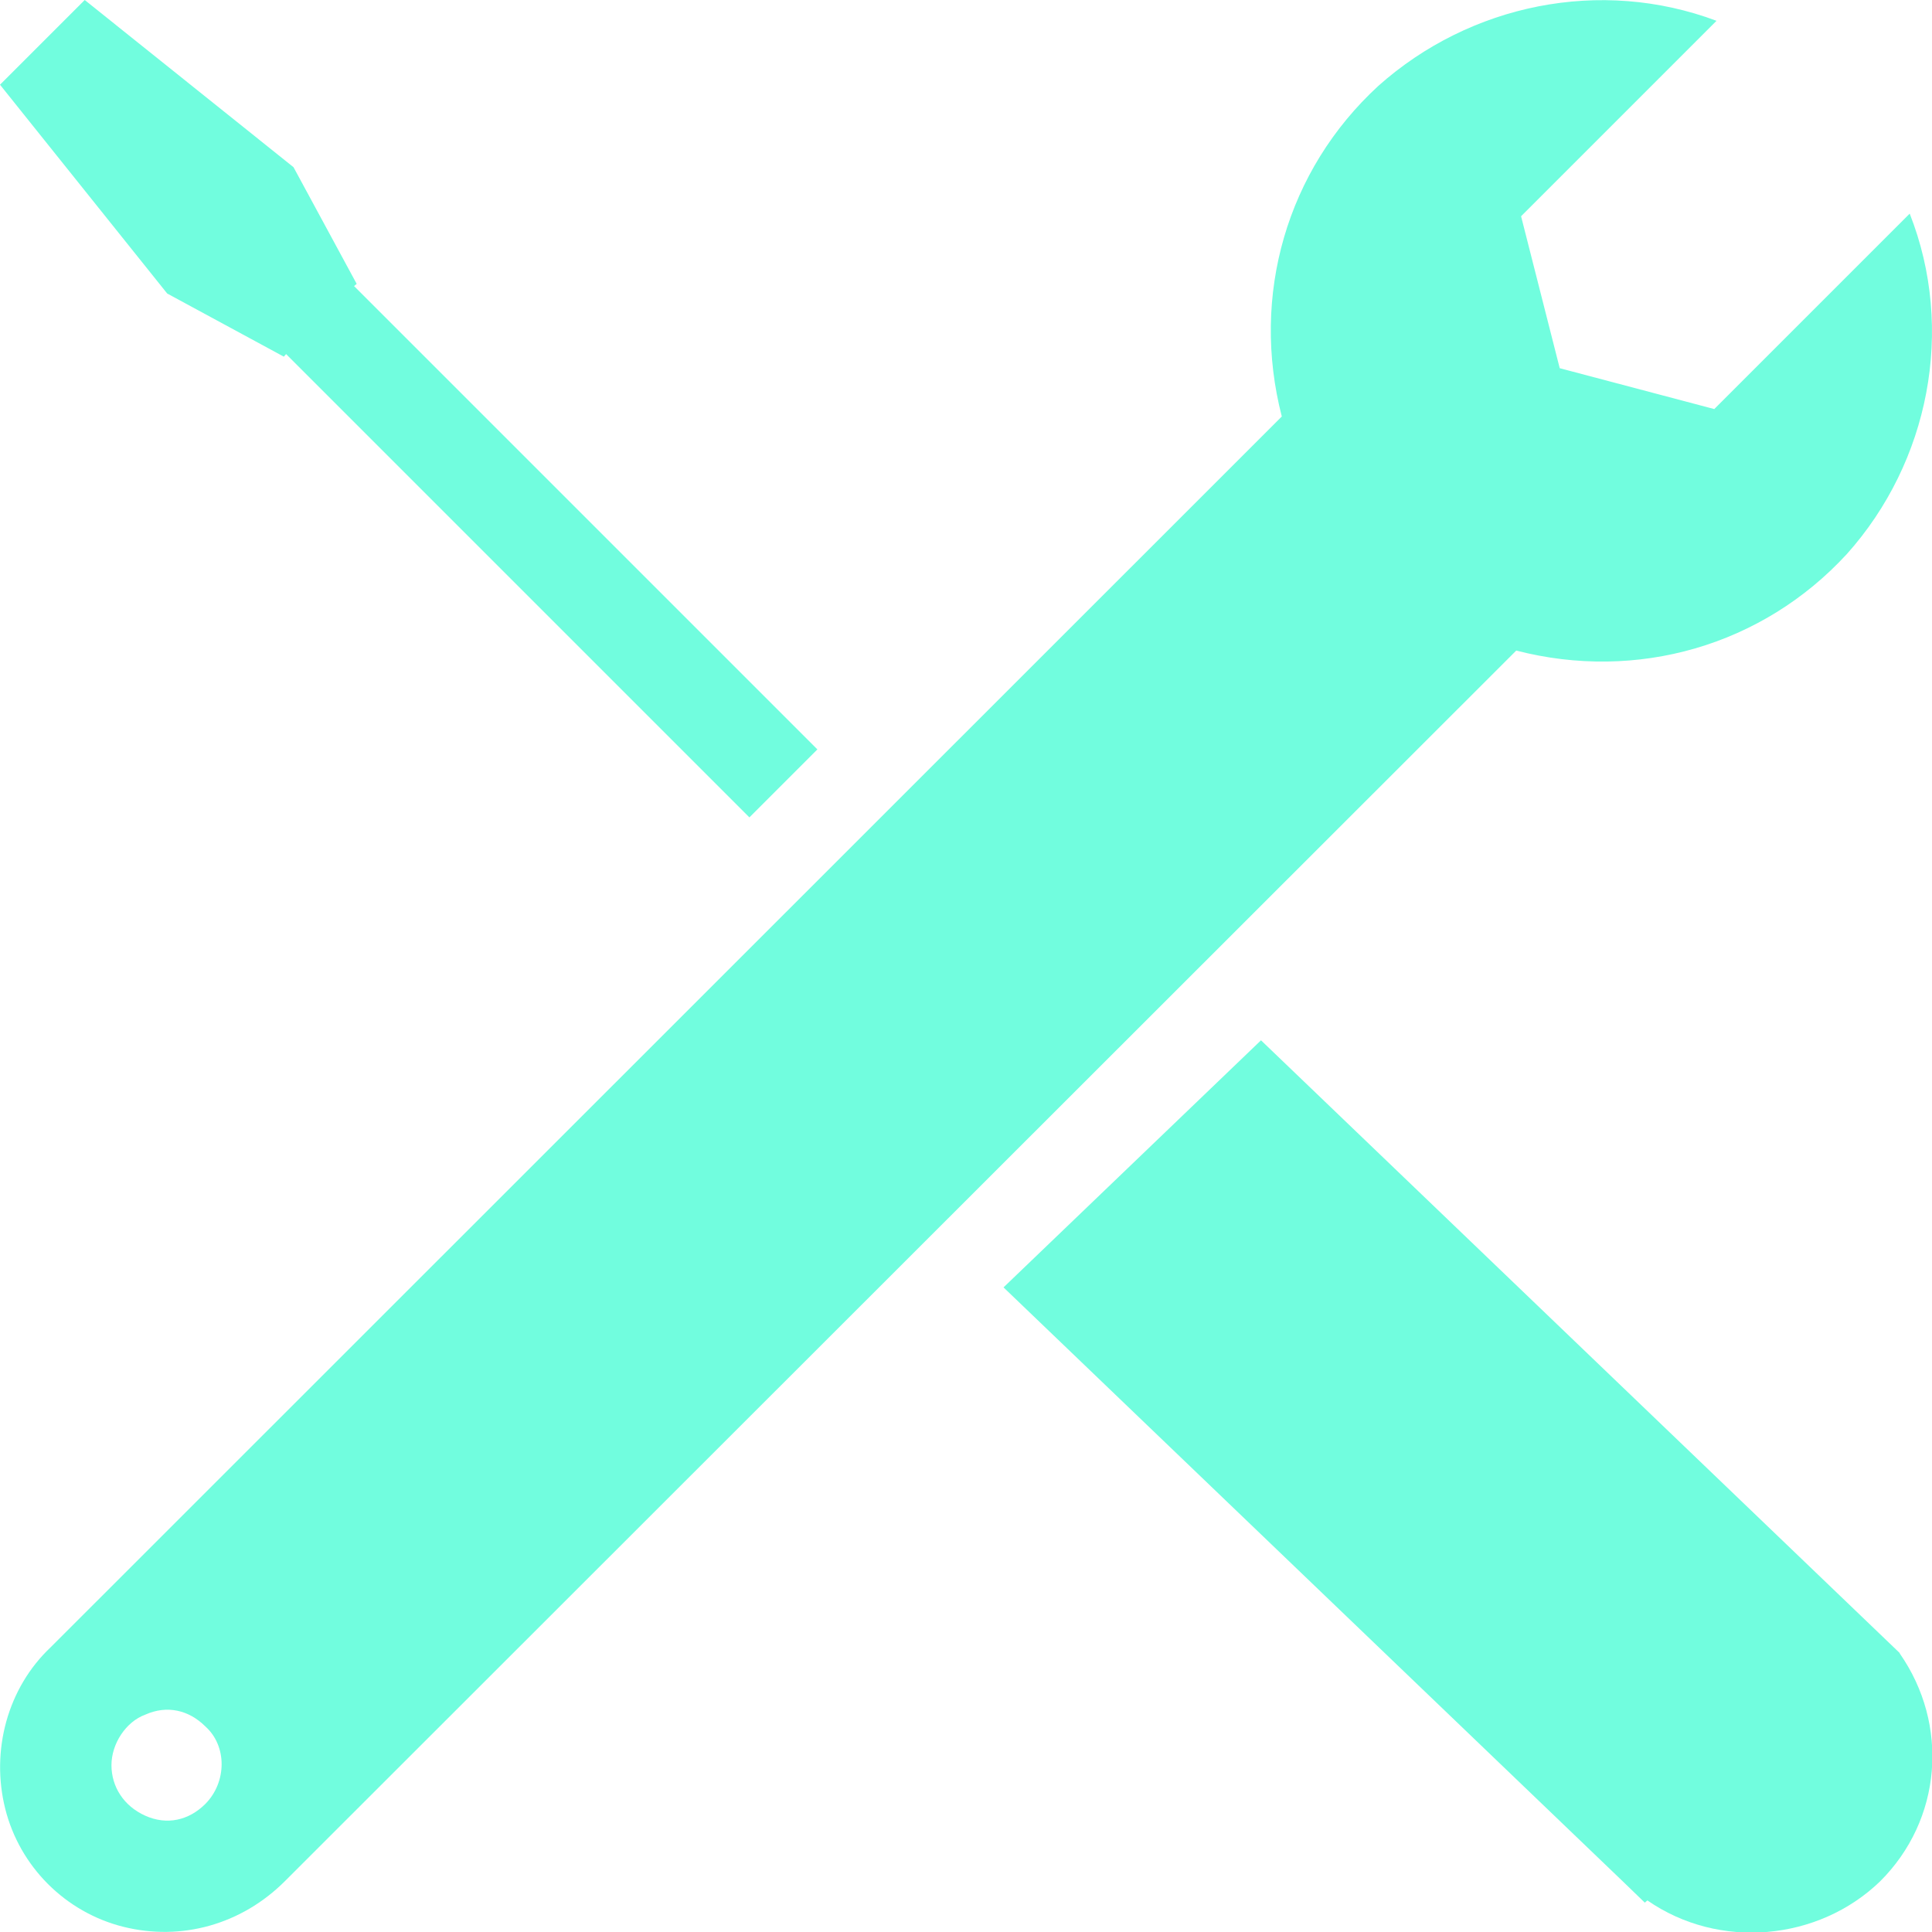
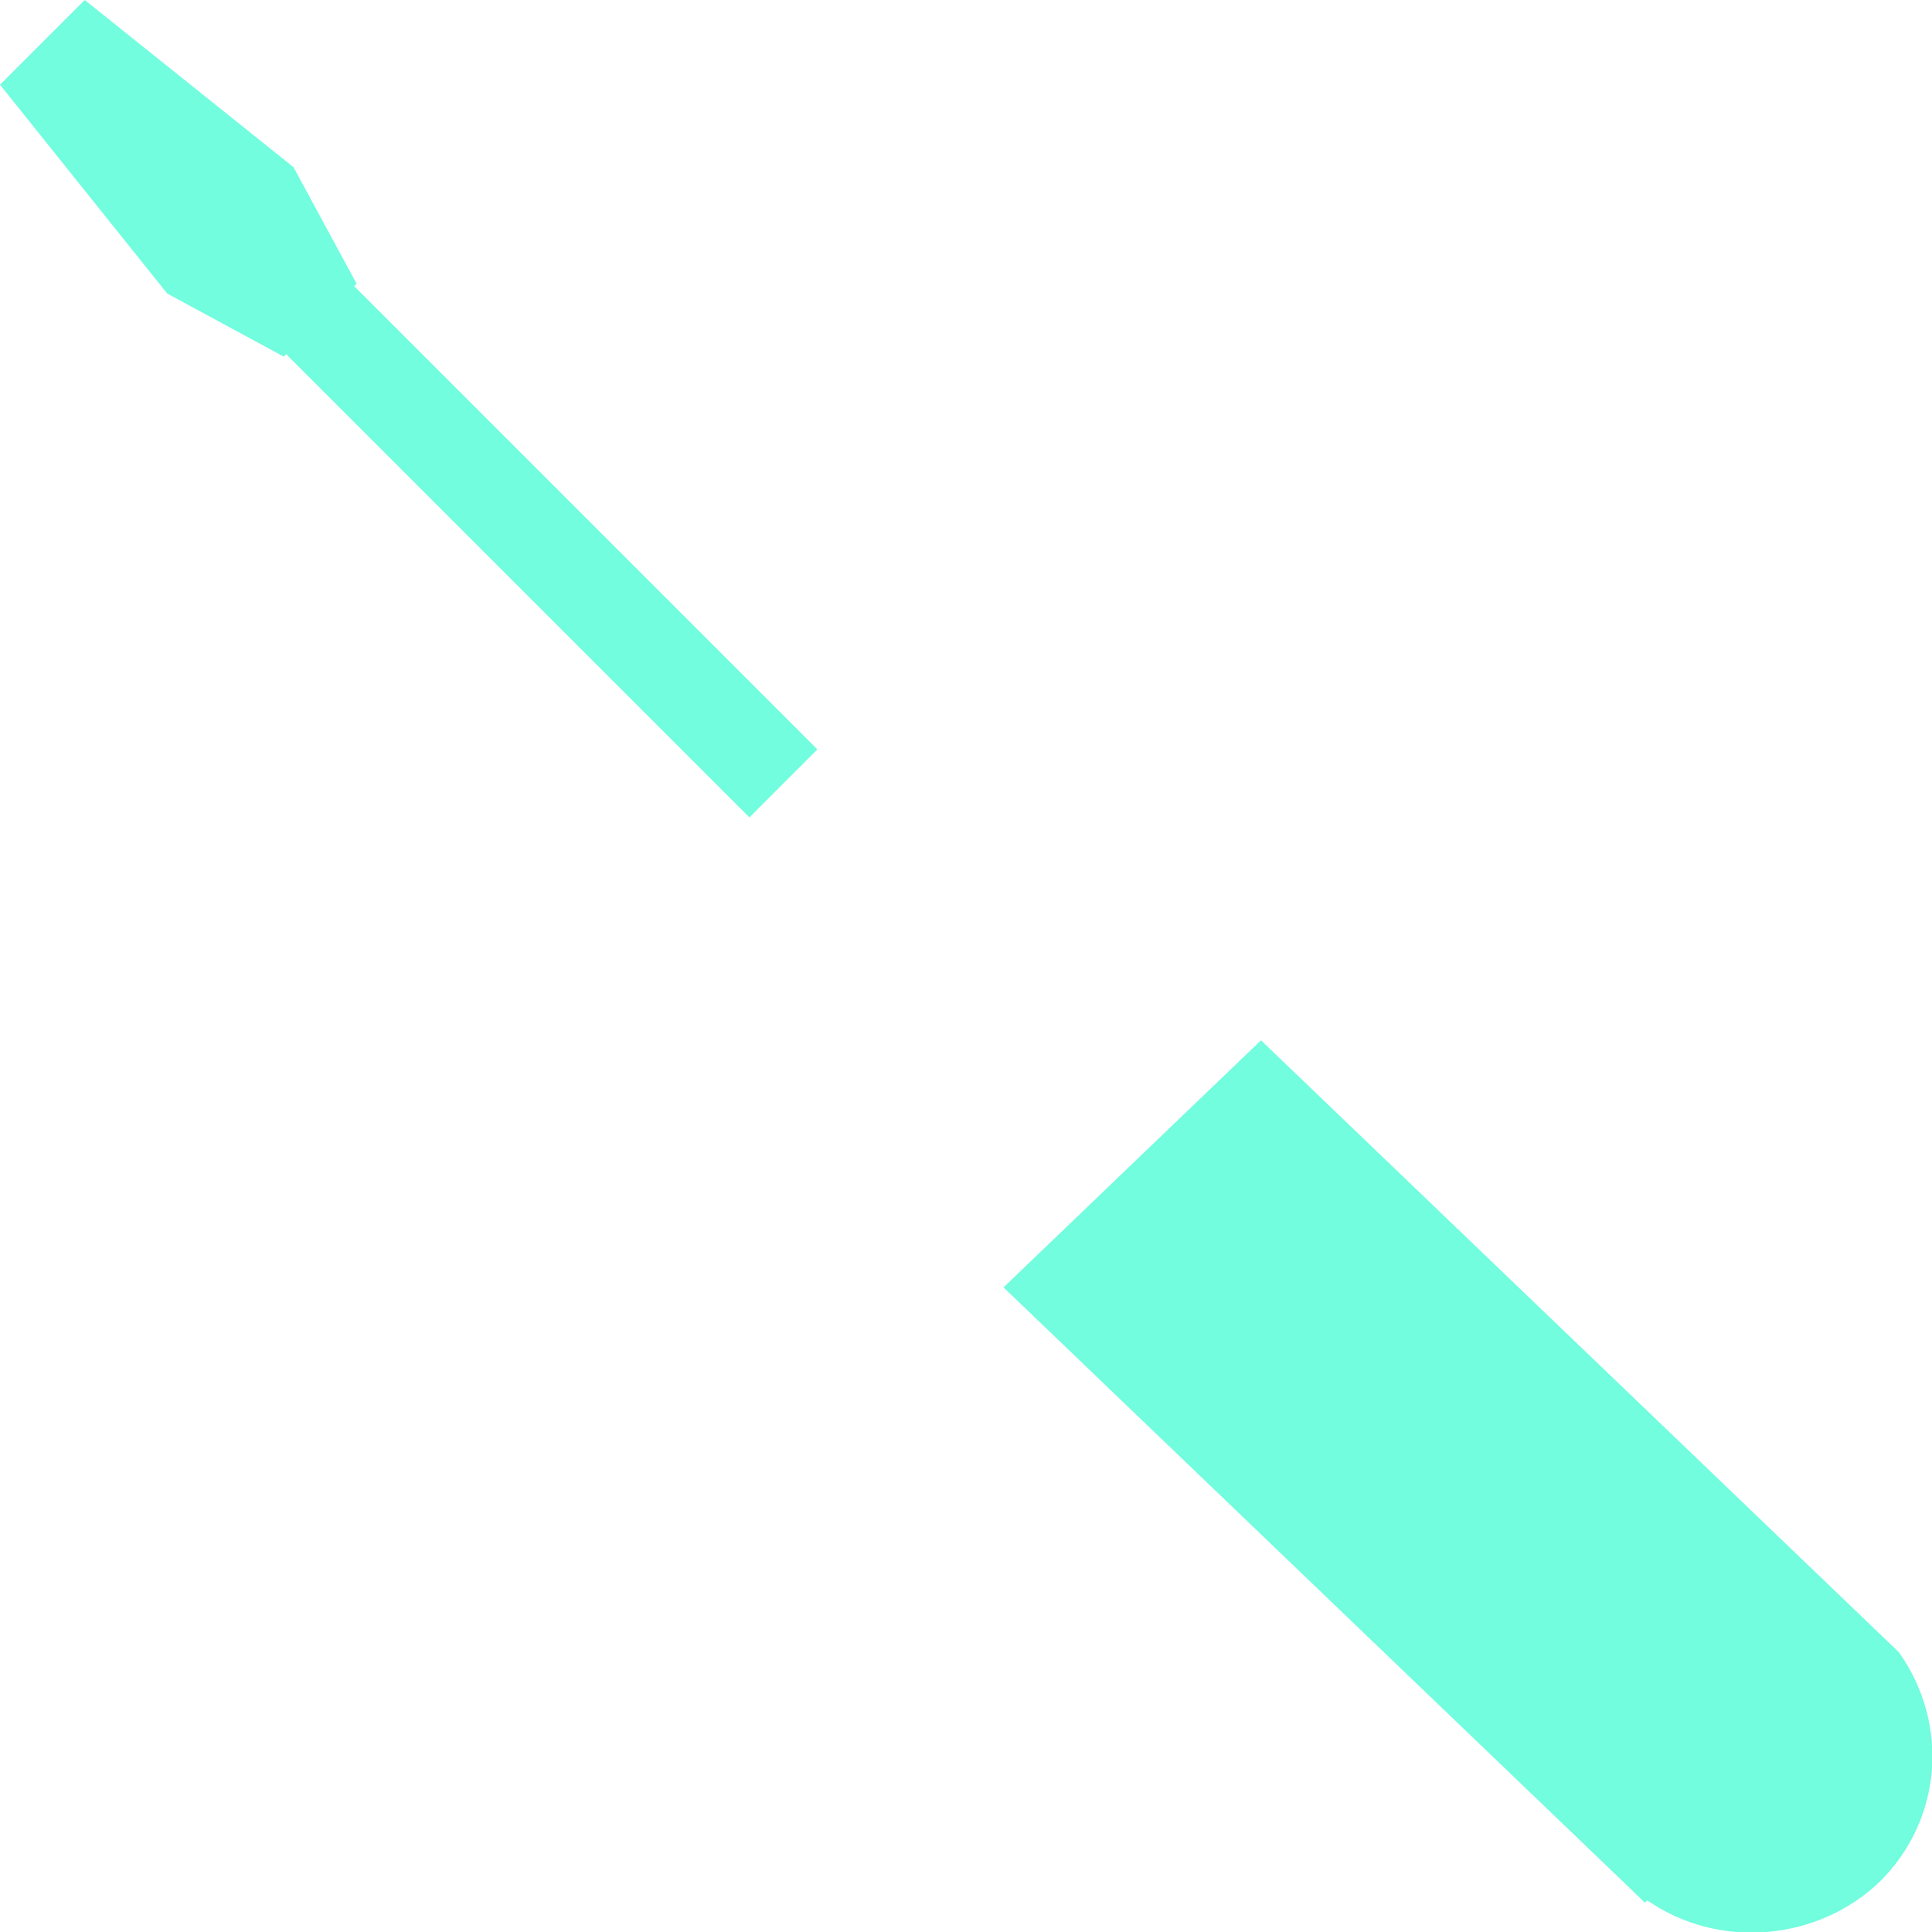
<svg xmlns="http://www.w3.org/2000/svg" width="52" height="52" viewBox="0 0 52 52" fill="none">
  <g clip-path="url(#clip0_712_617)">
-     <path fill-rule="evenodd" clip-rule="evenodd" d="M51.4 5.75L46.14 11.01L41.98 9.91L40.94 5.82L46.2 0.56C43.08 -0.61 39.57 0.11 37.1 2.31C34.63 4.58 33.66 7.96 34.5 11.21L1.37 44.33C0.2 45.43 -0.25 47.12 0.14 48.68C0.53 50.24 1.76 51.47 3.32 51.86C4.88 52.25 6.5 51.8 7.67 50.63L40.81 17.51C44.06 18.35 47.44 17.38 49.71 14.91C51.92 12.44 52.63 8.87 51.4 5.75ZM5.53 48.55C5.08 49 4.49 49.13 3.91 48.87C3.33 48.61 3 48.09 3 47.51C3 46.93 3.39 46.34 3.91 46.15C4.49 45.89 5.08 46.02 5.53 46.47C6.11 46.99 6.11 47.96 5.53 48.55Z" fill="#71FDDE" />
    <path fill-rule="evenodd" clip-rule="evenodd" d="M51.13 44.49L33.94 28L27.01 34.65L43.67 50.63L44.27 51.21L44.34 51.15C46.27 52.49 48.94 52.24 50.6 50.64C52.27 48.98 52.47 46.42 51.13 44.5V44.49Z" fill="#71FDDE" />
    <path fill-rule="evenodd" clip-rule="evenodd" d="M9.53 7.7L9.6 7.64L7.9 4.5L2.28 0L0 2.28L4.5 7.9L7.64 9.6L7.7 9.53L20.17 22L22 20.17L9.53 7.7Z" fill="#71FDDE" />
  </g>
  <defs>
    <clipPath id="clip0_712_617">
      <rect width="52" height="52" fill="white" />
    </clipPath>
  </defs>
</svg>